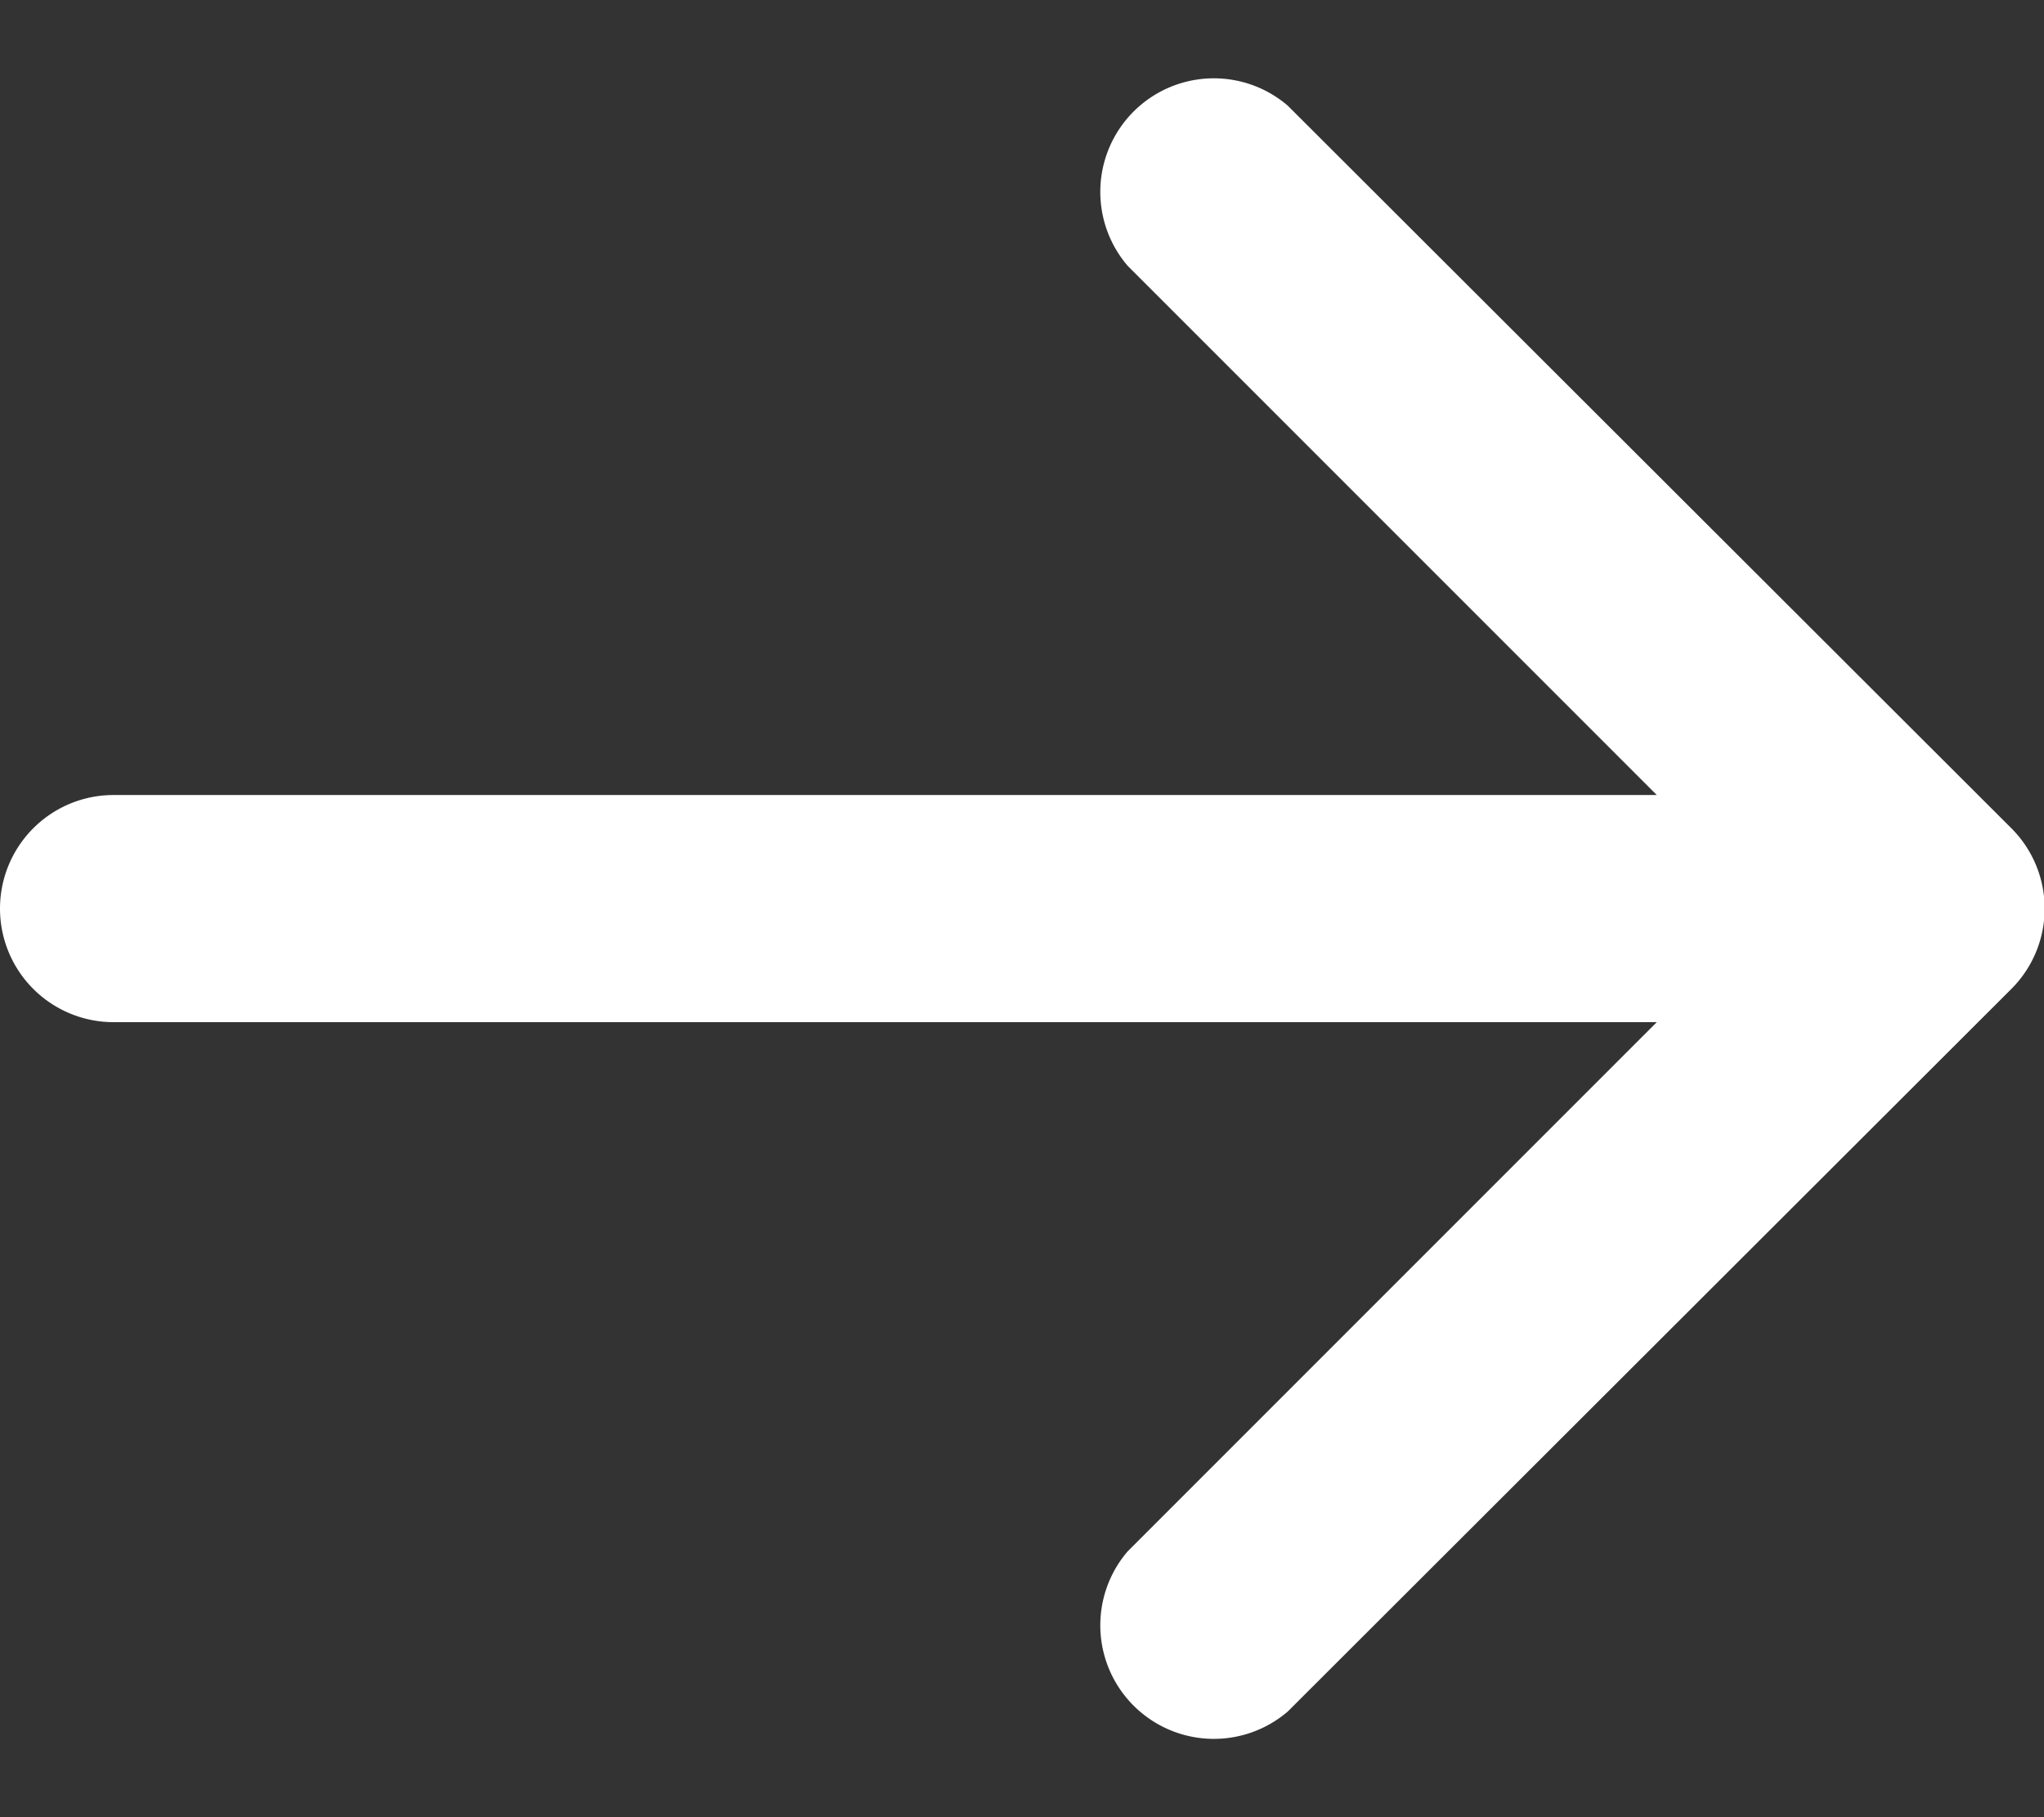
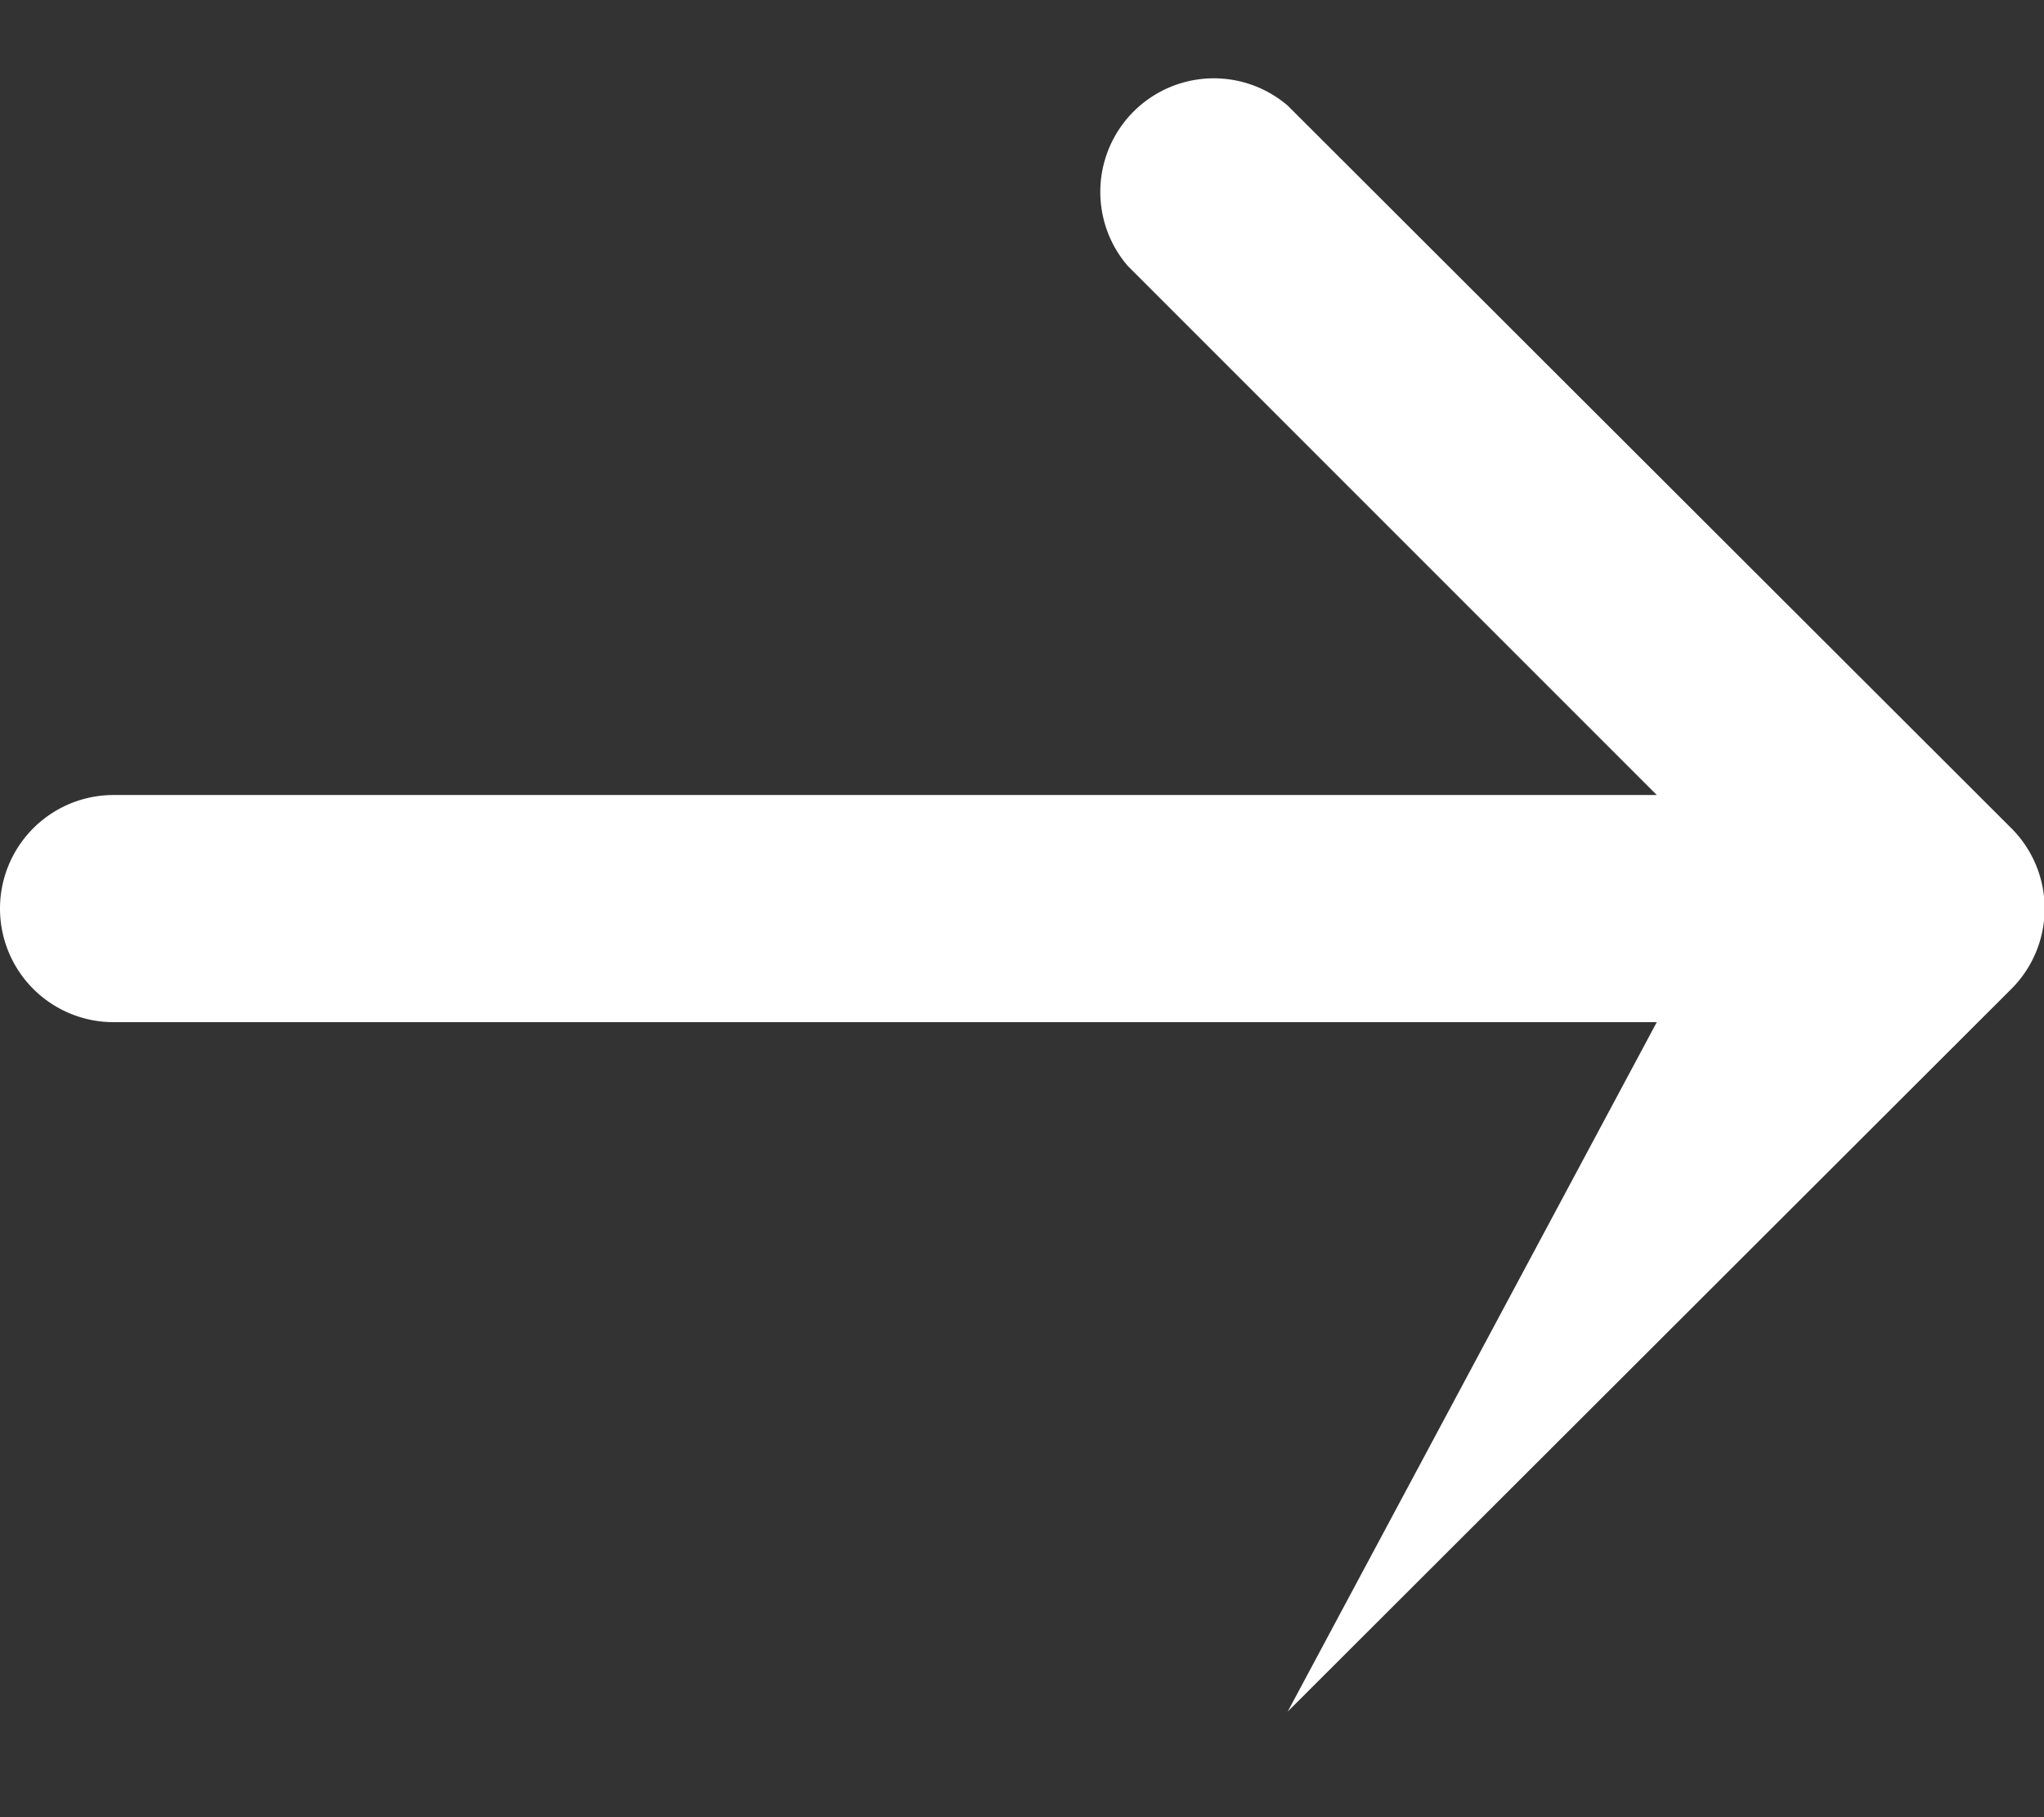
<svg xmlns="http://www.w3.org/2000/svg" width="18" height="16" fill="none">
  <rect width="100%" height="100%" fill="#333333" stroke="none" />
-   <path fill="#fff" fill-rule="evenodd" d="m11.34.93 6.37 6.36a1 1 0 0 1 0 1.42l-6.37 6.36a1 1 0 0 1-1.41-1.41L14.59 9H1a1 1 0 0 1 0-2h13.59L9.93 2.34A1 1 0 0 1 11.34.93Z" clip-rule="evenodd" />
+   <path fill="#fff" fill-rule="evenodd" d="m11.34.93 6.37 6.36a1 1 0 0 1 0 1.42l-6.37 6.36L14.59 9H1a1 1 0 0 1 0-2h13.59L9.93 2.34A1 1 0 0 1 11.34.93Z" clip-rule="evenodd" />
</svg>